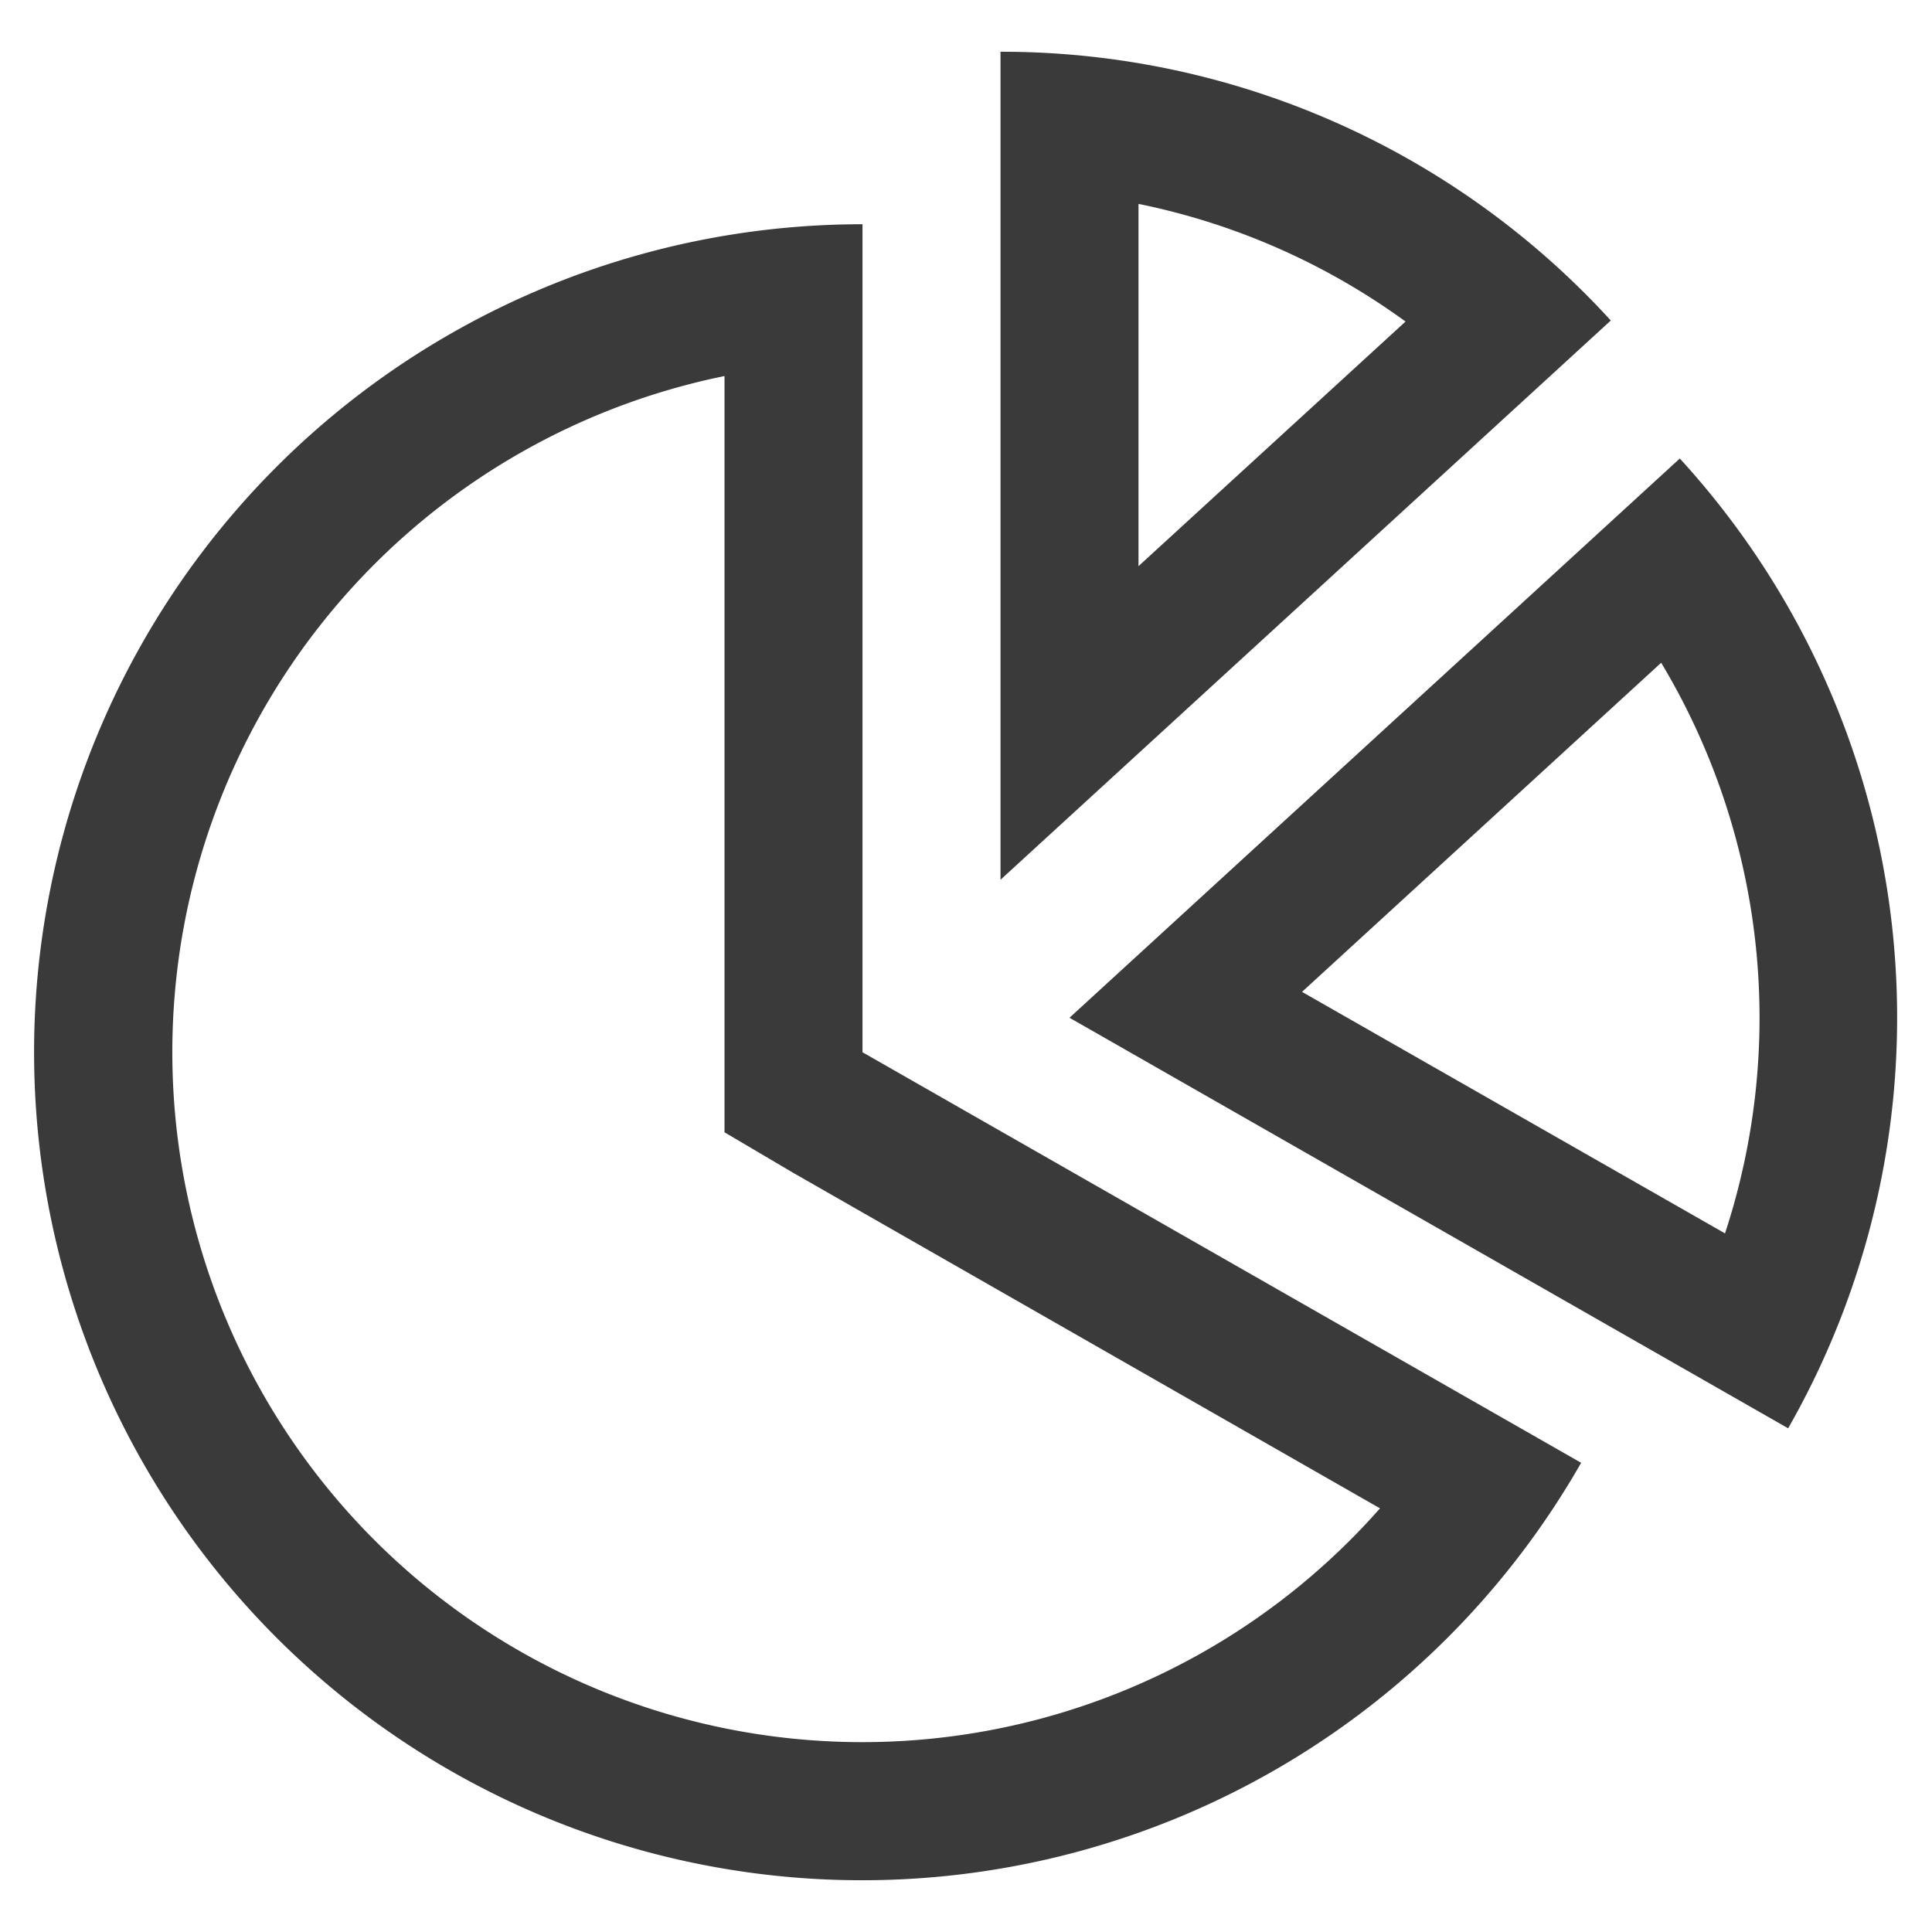
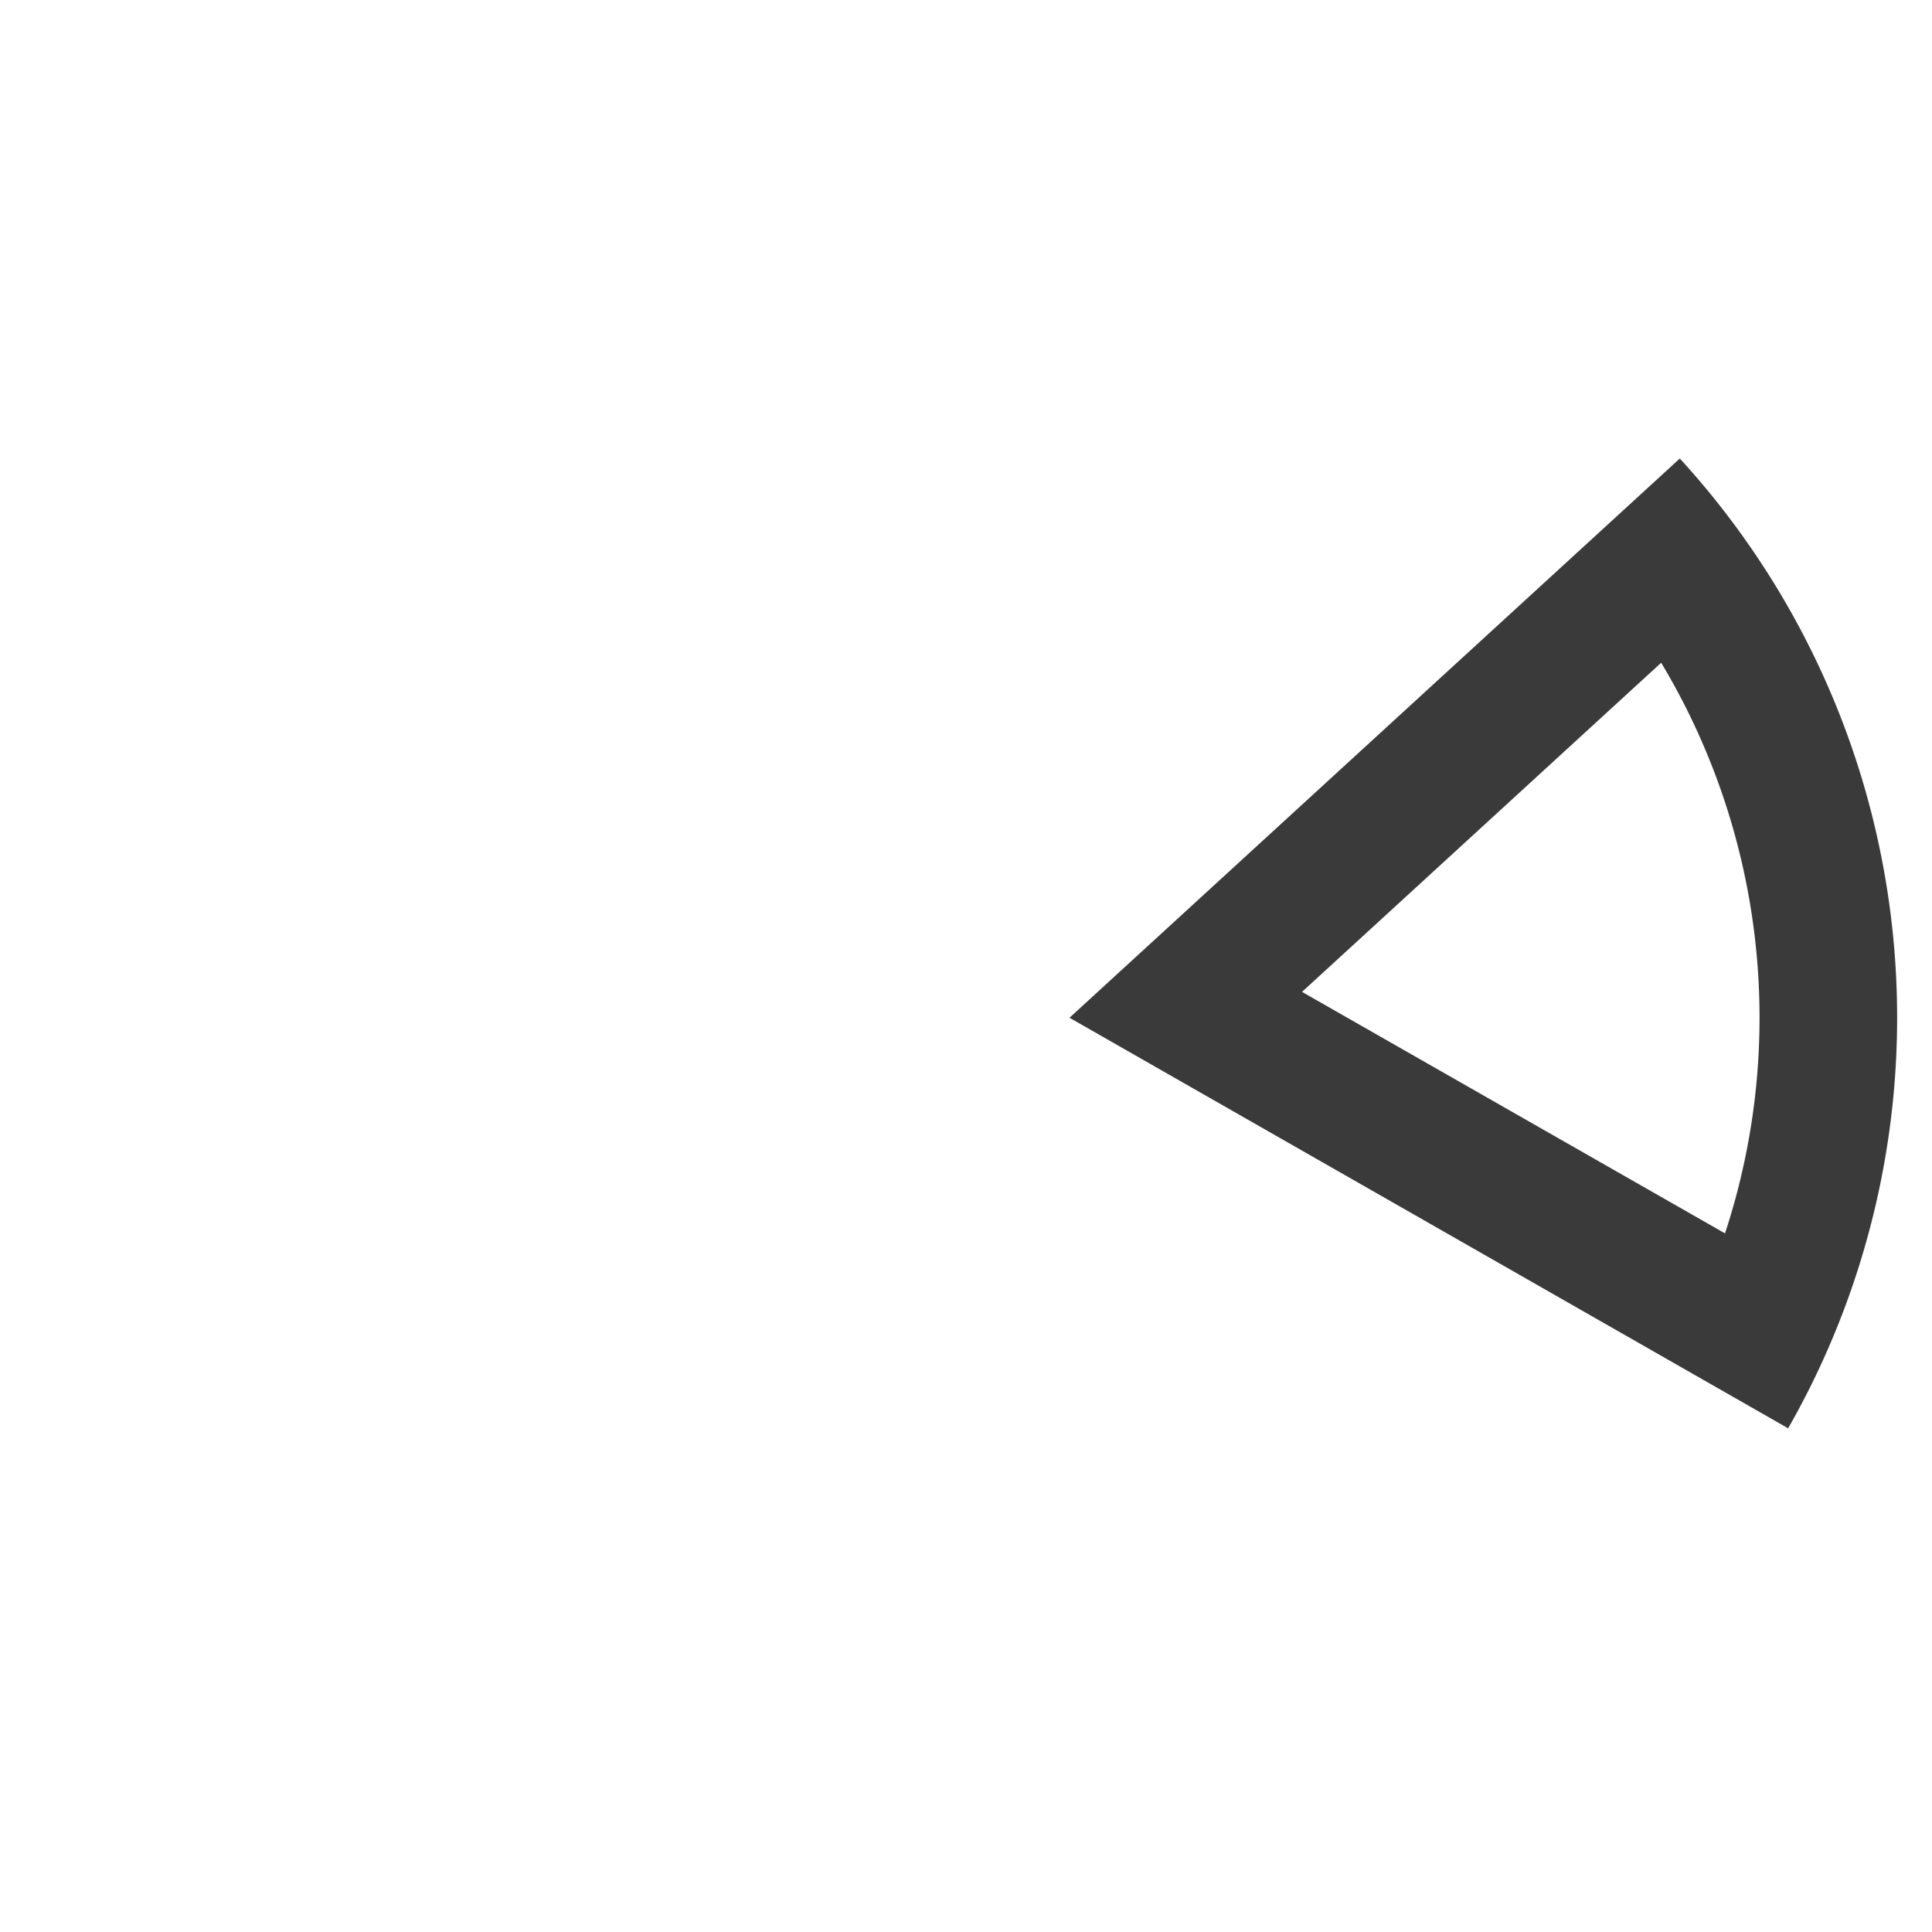
<svg xmlns="http://www.w3.org/2000/svg" id="Layer_1" data-name="Layer 1" width="56" height="56" viewBox="0 0 56 56">
  <defs>
    <style>.cls-1{fill:#3a3a3a;}</style>
  </defs>
-   <path class="cls-1" d="M21,10.9V32.82L23,34l17,9.72A20,20,0,1,1,21,10.9m4-4.4A24,24,0,1,0,45.83,42.4L25,30.5V6.5Z" />
  <path class="cls-1" d="M48.15,19.21A20,20,0,0,1,50,35.75l-12.26-7,10.41-9.54m.54-5.92L31,29.5,51.83,41.4a24,24,0,0,0-3.14-28.11Z" />
-   <path class="cls-1" d="M33,5.91a19.88,19.88,0,0,1,7.74,3.41L33,16.41V5.91M29,1.5v24L46.69,9.29A23.91,23.91,0,0,0,29,1.5Z" />
</svg>